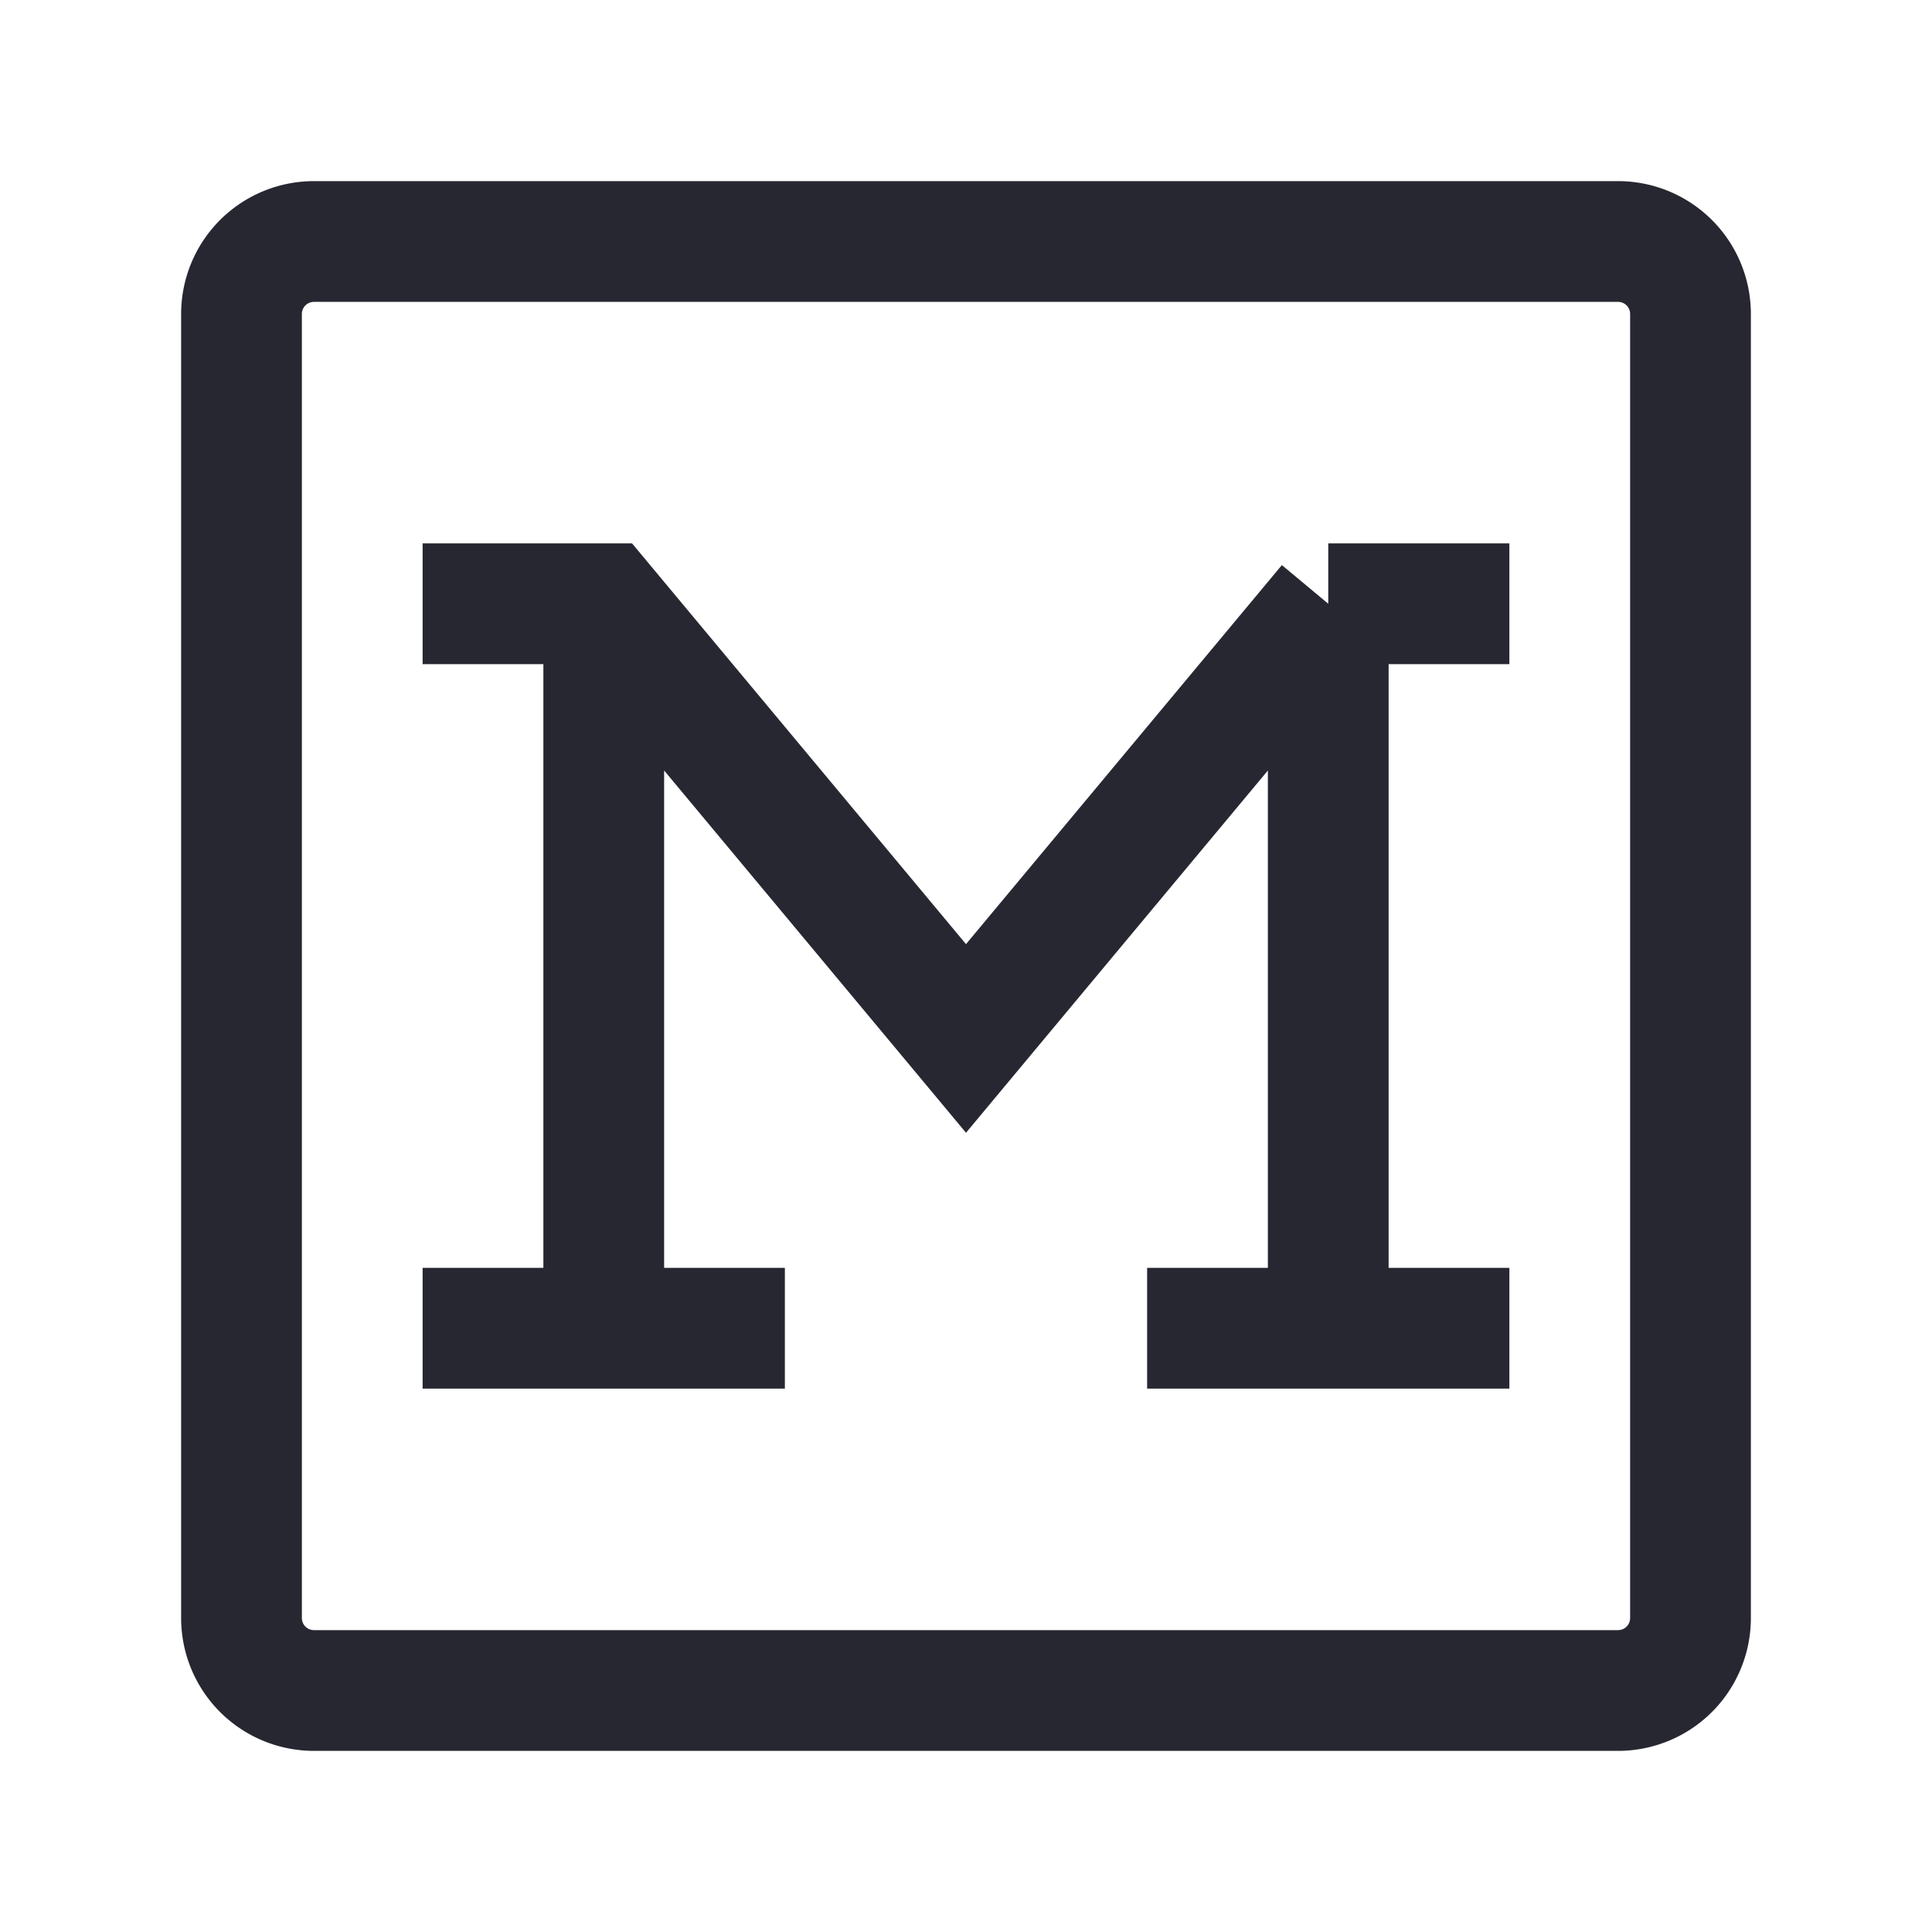
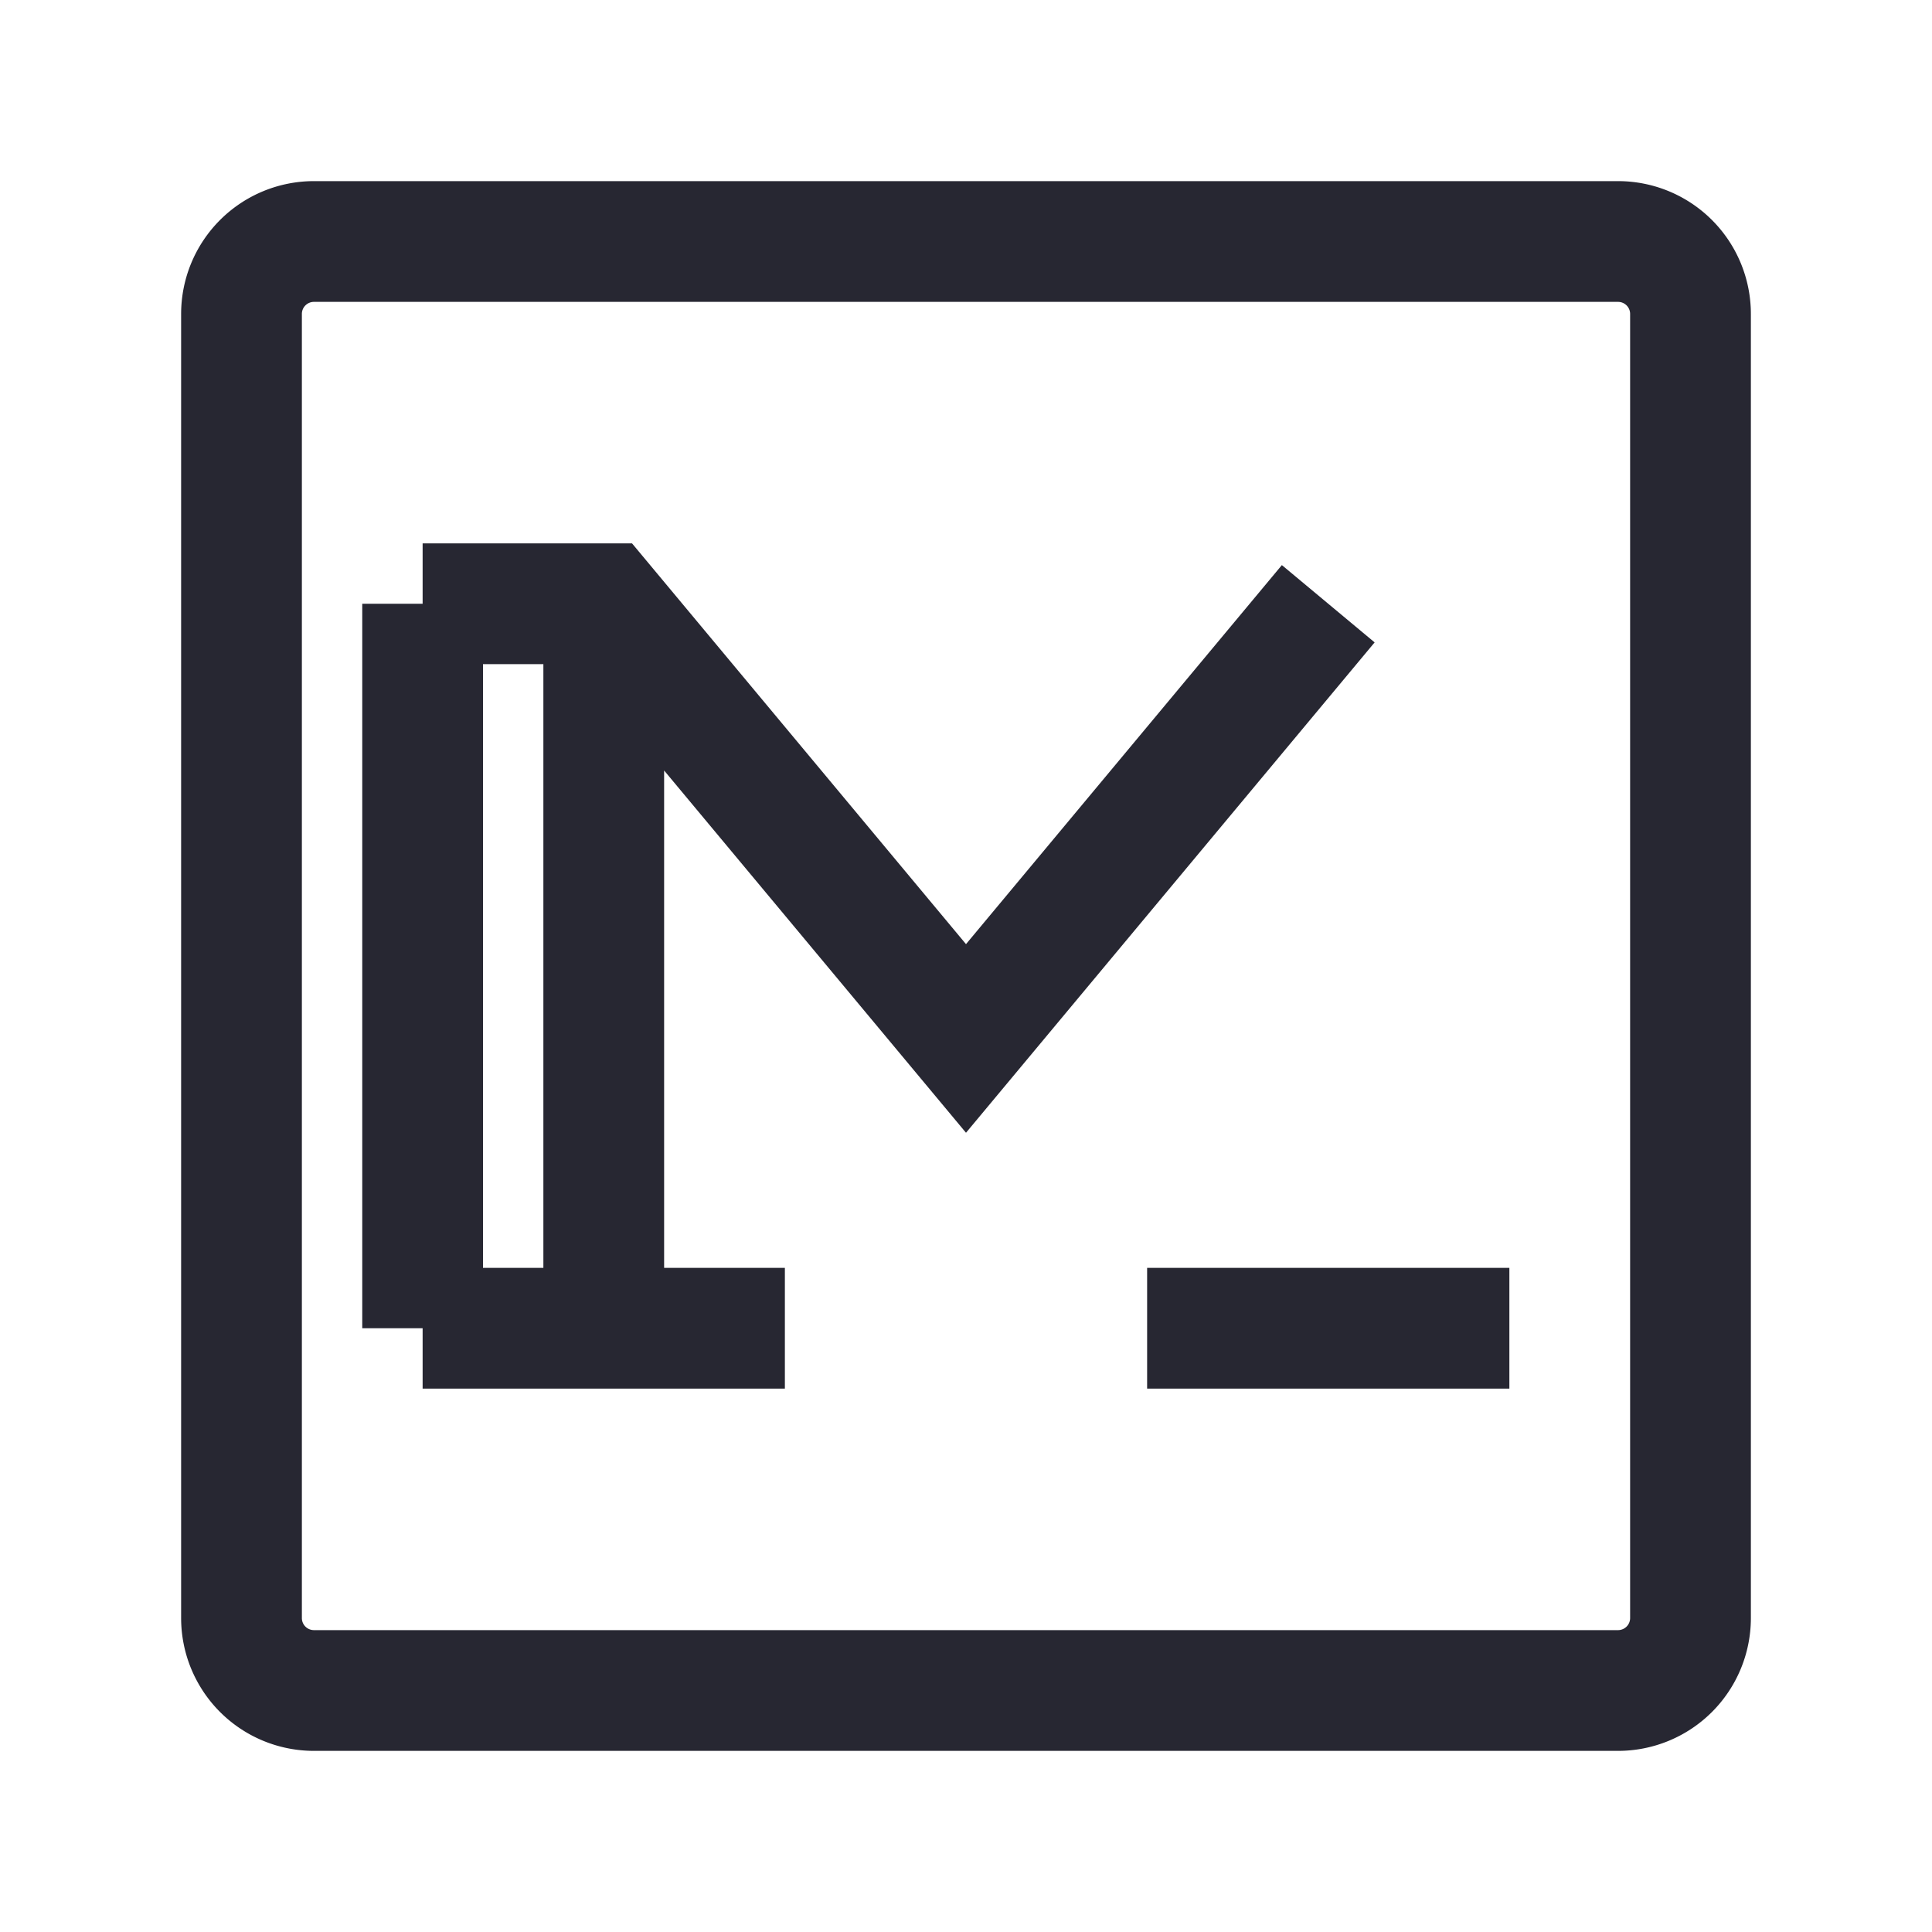
<svg xmlns="http://www.w3.org/2000/svg" width="32" height="32" fill="none">
-   <path stroke="#272732" stroke-width="2" d="m22 10-6 7.2-6-7.2H7m15 0h3m-3 0v12M10 10.48V22m-3 0h6m6 0h6M5.2 4h21.6A1.2 1.2 0 0 1 28 5.2v21.6a1.2 1.2 0 0 1-1.2 1.2H5.2A1.2 1.2 0 0 1 4 26.8V5.2A1.2 1.2 0 0 1 5.2 4Z" />
+   <path stroke="#272732" stroke-width="2" d="m22 10-6 7.2-6-7.2H7h3m-3 0v12M10 10.48V22m-3 0h6m6 0h6M5.2 4h21.6A1.2 1.2 0 0 1 28 5.2v21.6a1.2 1.2 0 0 1-1.2 1.2H5.2A1.2 1.2 0 0 1 4 26.8V5.2A1.2 1.2 0 0 1 5.2 4Z" />
</svg>